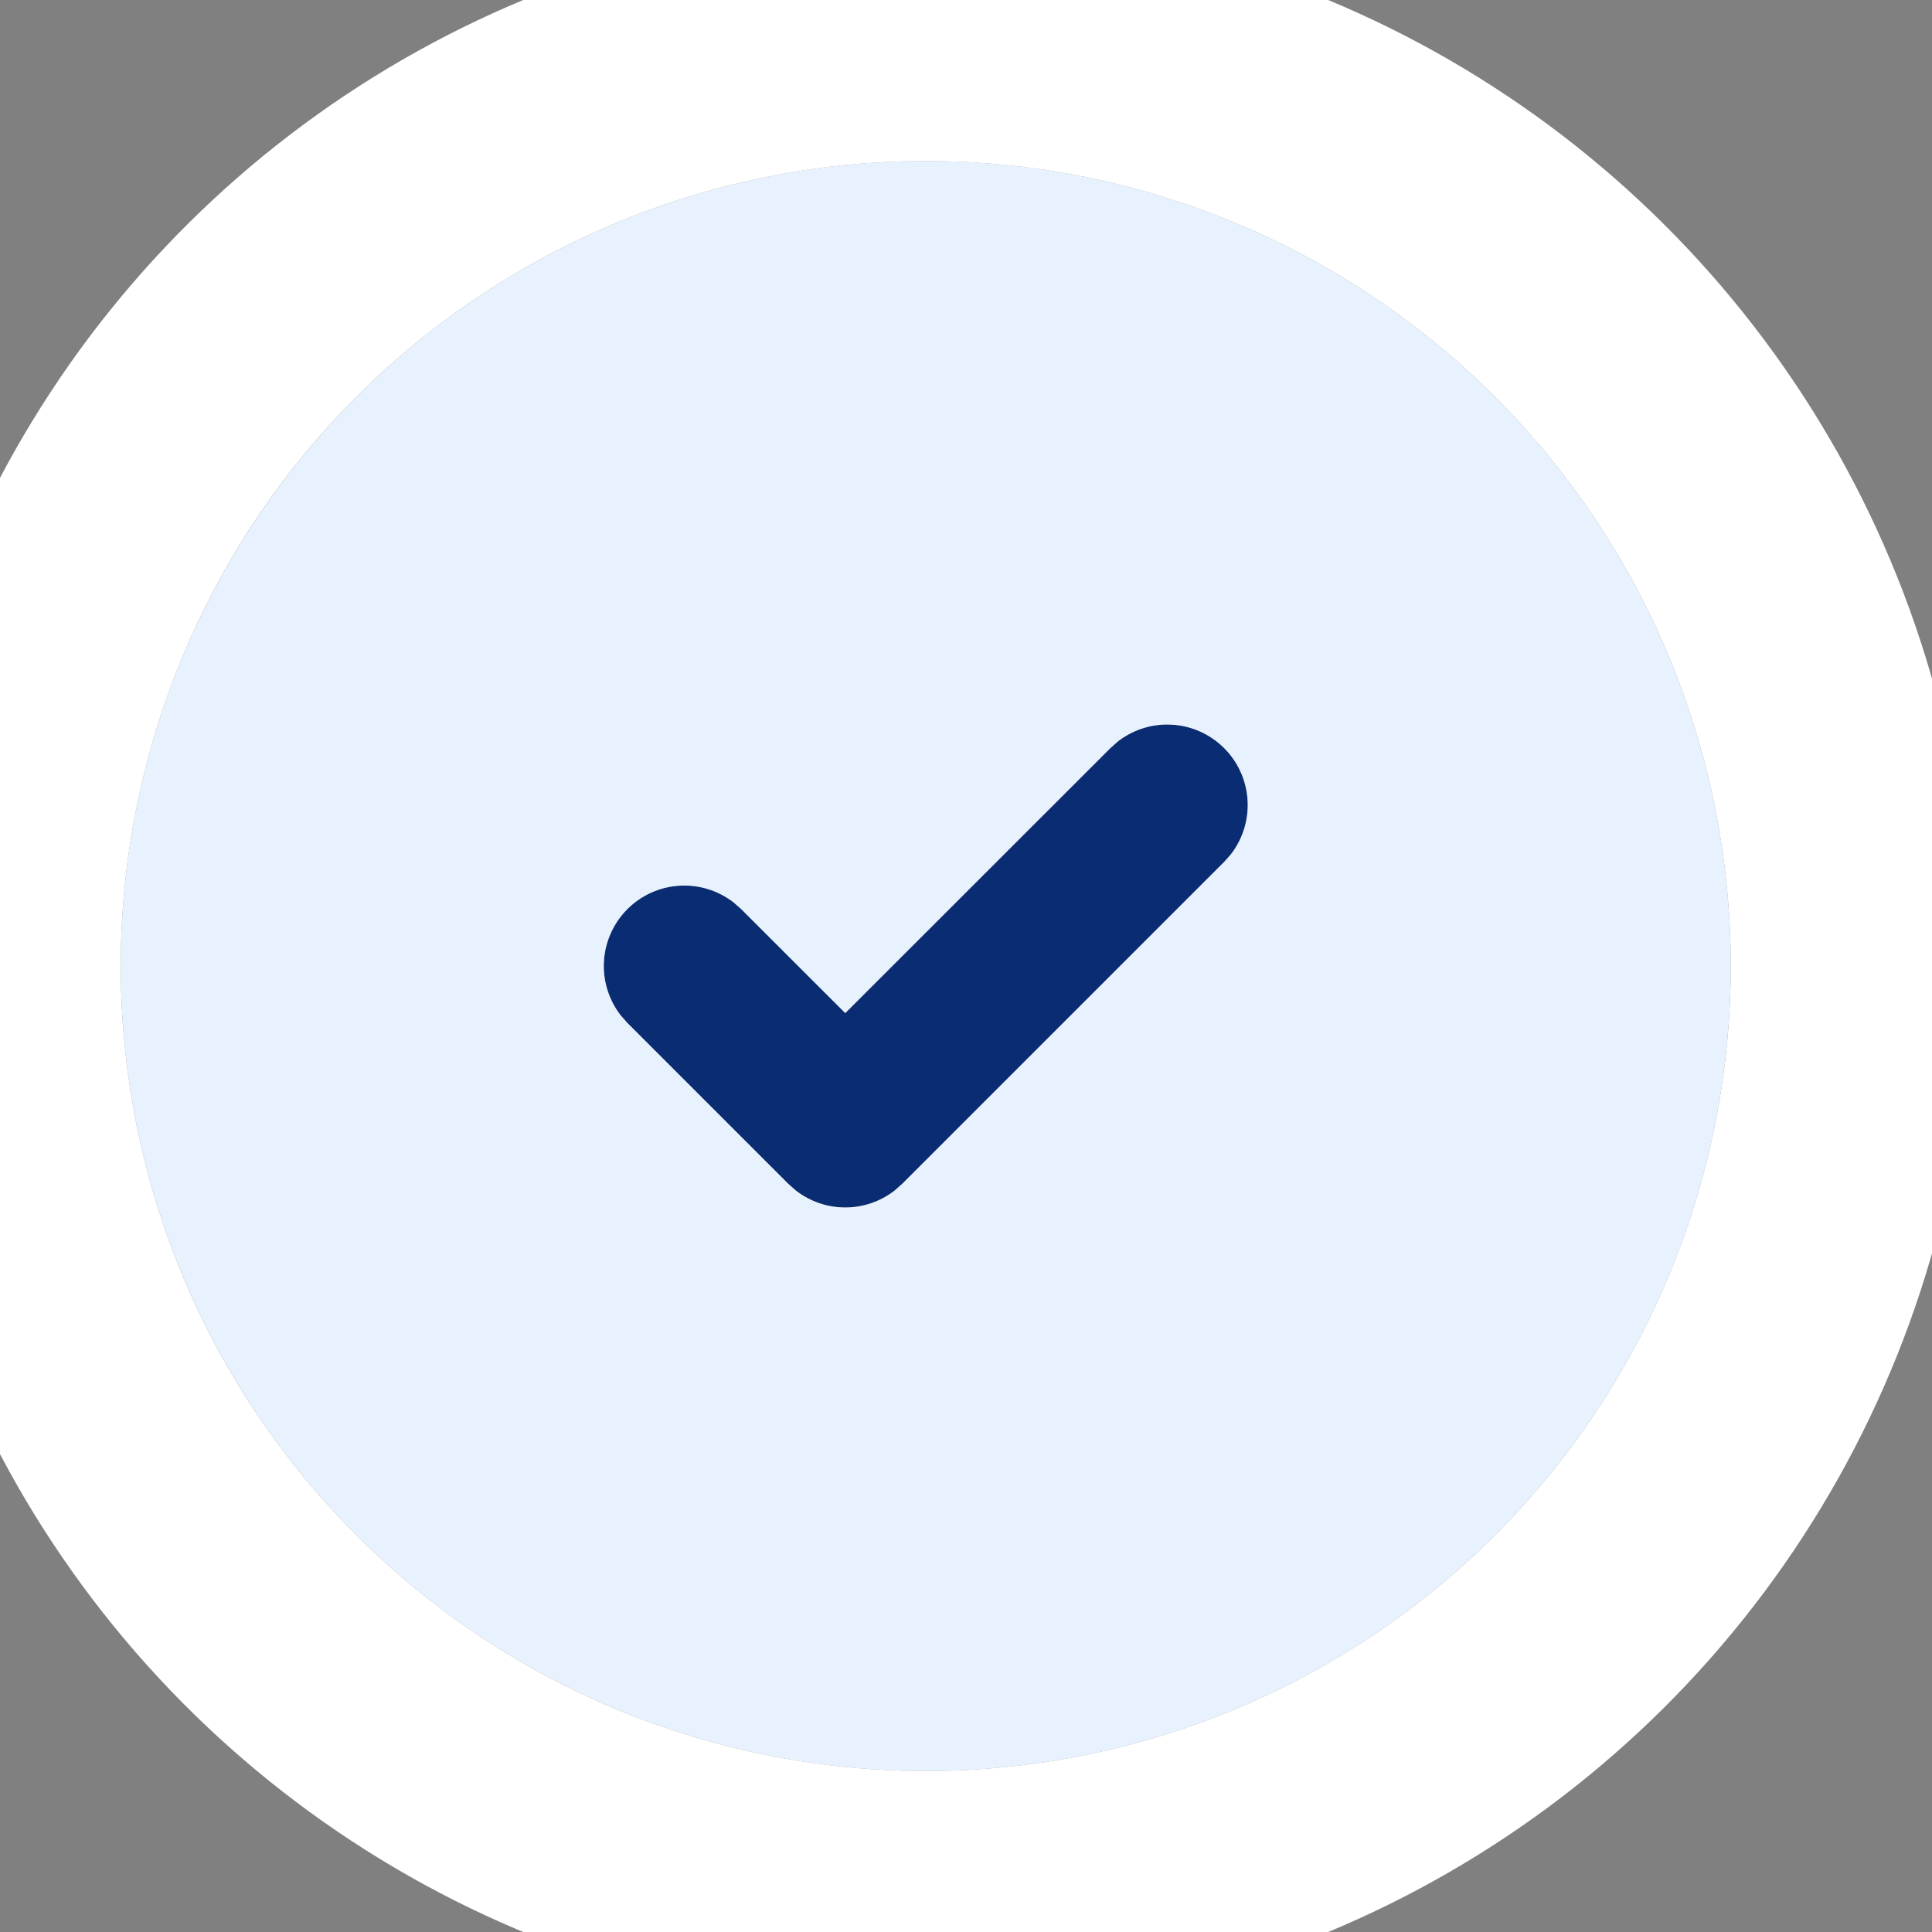
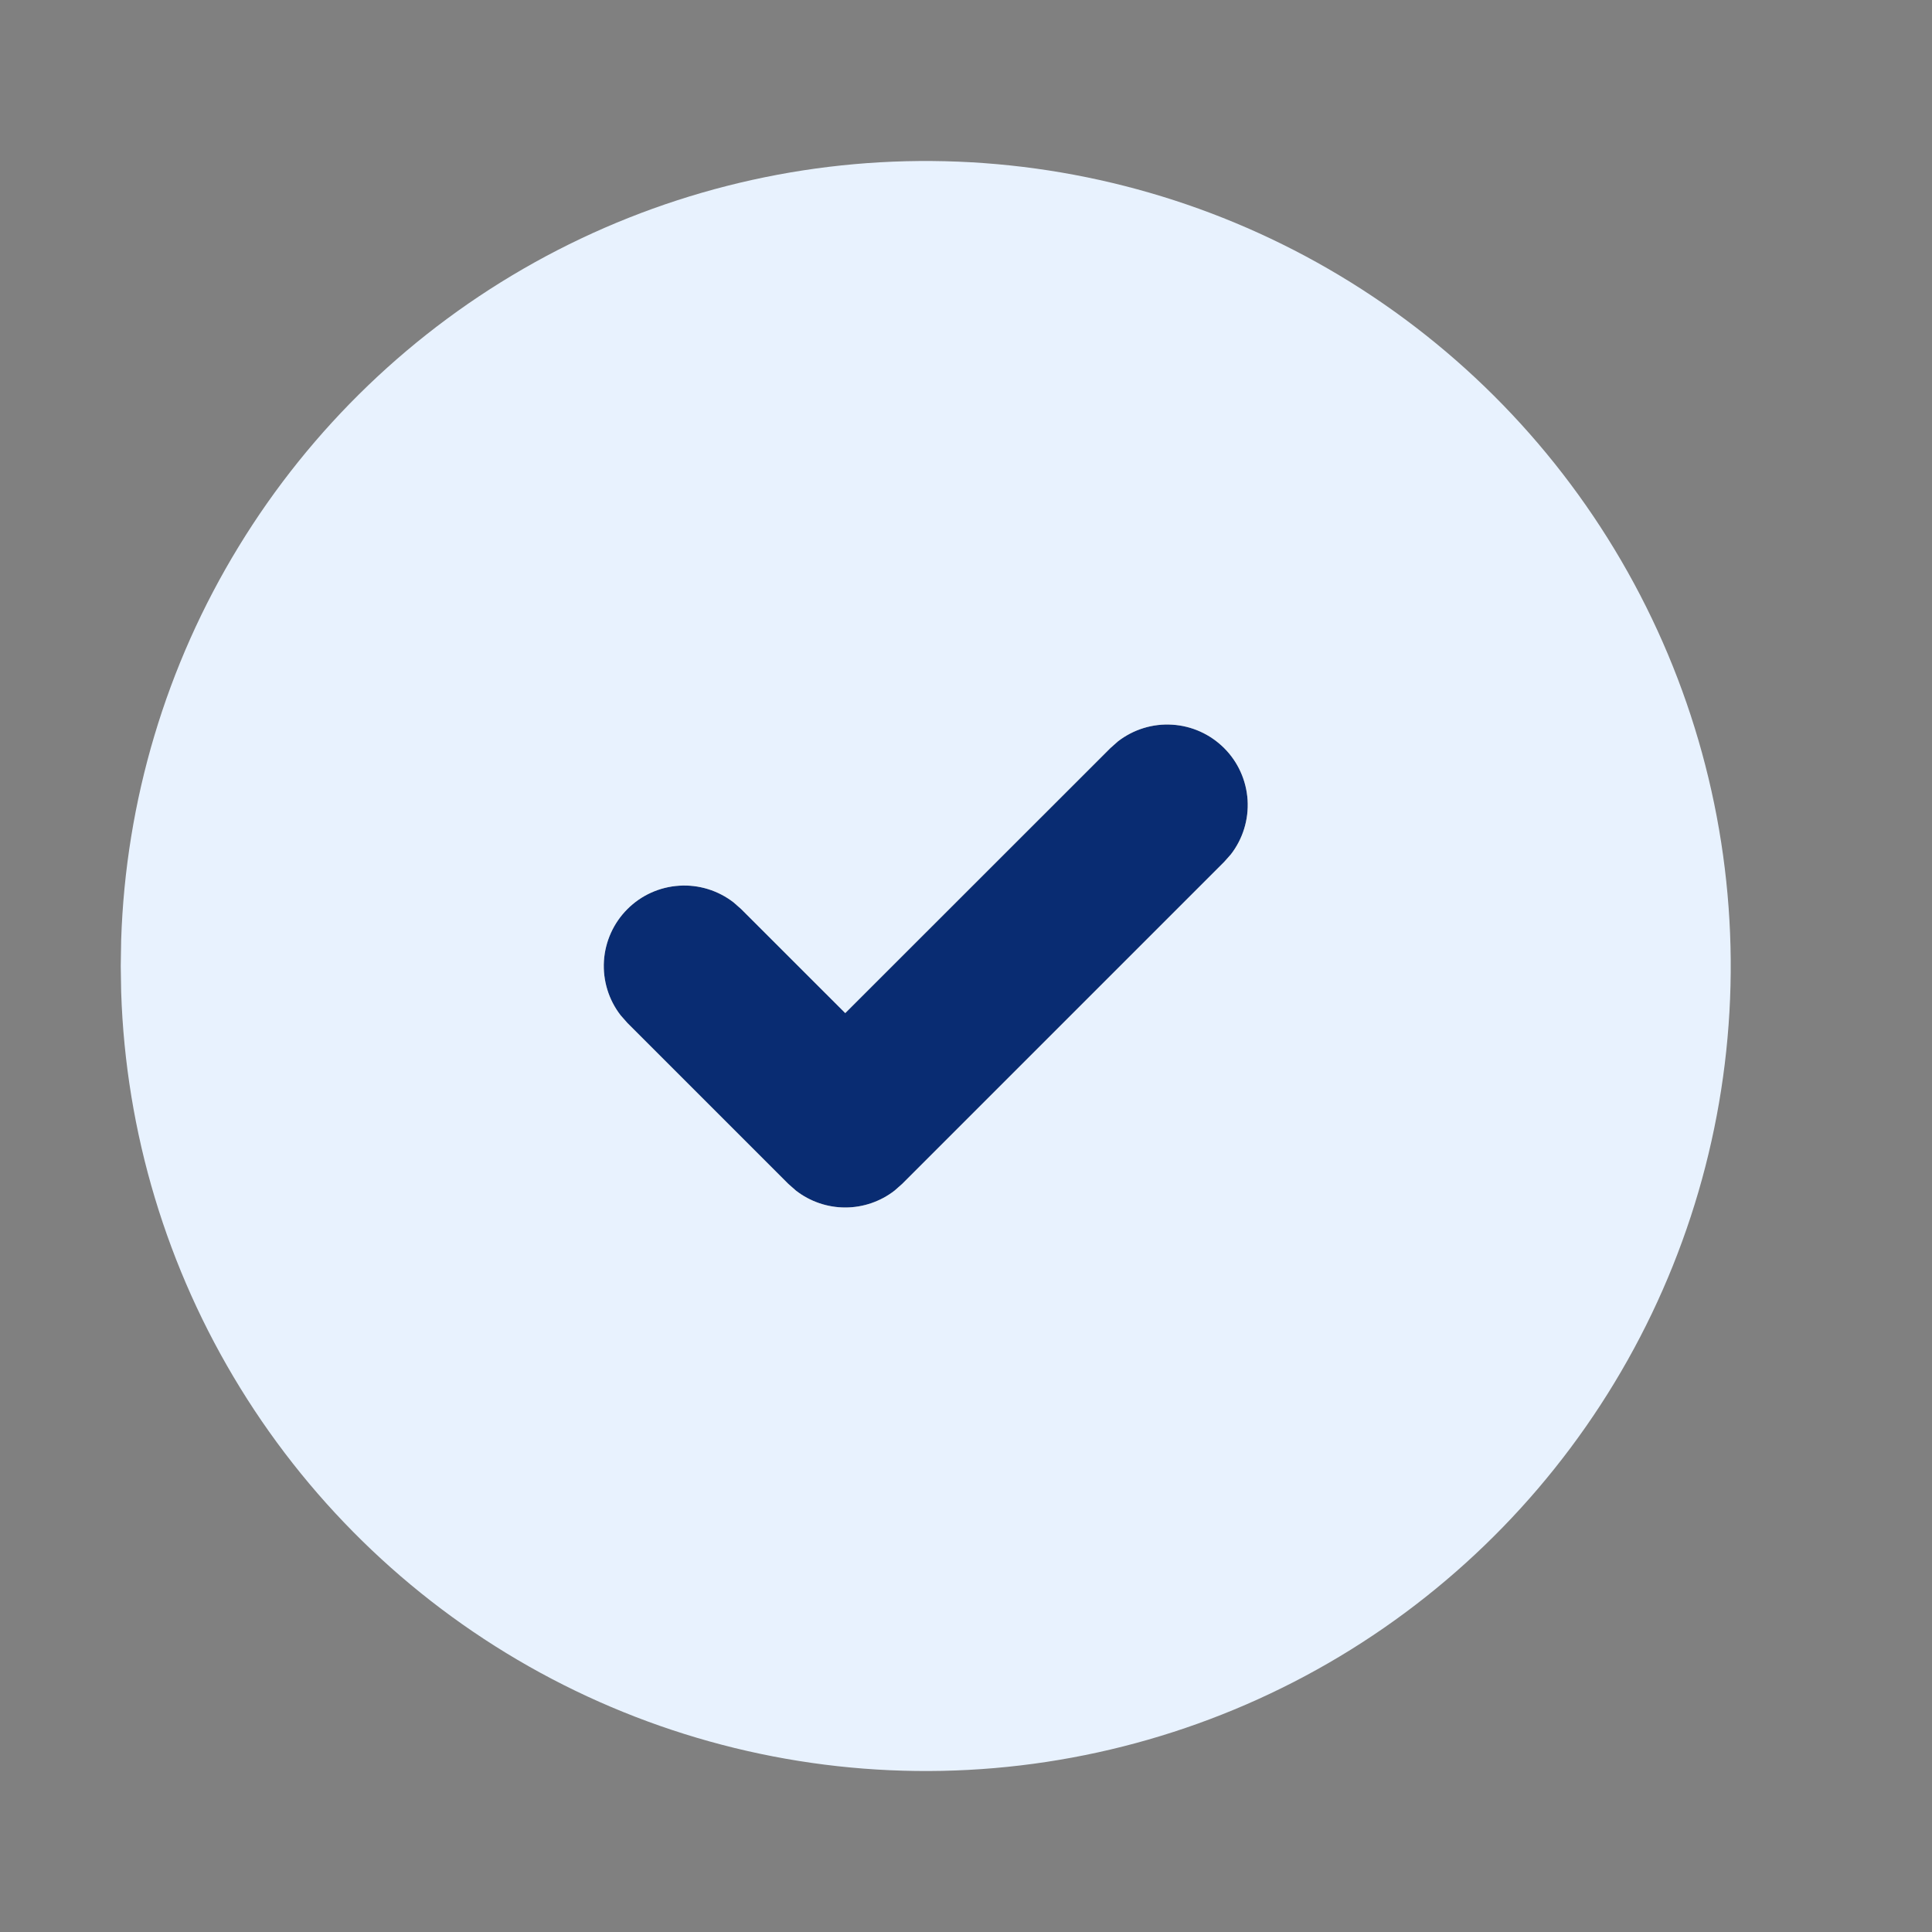
<svg xmlns="http://www.w3.org/2000/svg" width="32" height="32" viewBox="0 0 32 32" fill="none">
  <rect x="0" y="0" width="32" height="32" fill="#808080" stroke="none" />
  <path d="M20.276 12.391C20.046 12.161 19.741 12.023 19.417 12.003C19.093 11.982 18.773 12.081 18.516 12.28L18.391 12.391L14 16.78L12.276 15.057L12.151 14.947C11.894 14.748 11.574 14.649 11.25 14.67C10.926 14.69 10.62 14.828 10.391 15.058C10.162 15.287 10.024 15.592 10.003 15.916C9.983 16.24 10.081 16.561 10.28 16.817L10.391 16.943L13.057 19.609L13.183 19.72C13.416 19.901 13.704 20 14 20C14.296 20 14.584 19.901 14.817 19.72L14.943 19.609L20.276 14.276L20.387 14.151C20.586 13.894 20.684 13.574 20.664 13.25C20.643 12.926 20.506 12.62 20.276 12.391Z" fill="#092C72" />
  <path fill-rule="evenodd" clip-rule="evenodd" d="M22 4.453C24.011 5.614 25.684 7.281 26.853 9.287C28.022 11.293 28.647 13.57 28.666 15.892C28.685 18.215 28.097 20.501 26.96 22.526C25.823 24.551 24.178 26.244 22.186 27.438C20.194 28.631 17.924 29.284 15.603 29.331C13.281 29.378 10.987 28.817 8.949 27.706C6.91 26.594 5.197 24.969 3.98 22.991C2.762 21.014 2.082 18.753 2.007 16.432L2 16L2.007 15.568C2.081 13.265 2.751 11.021 3.952 9.055C5.152 7.088 6.841 5.466 8.855 4.346C10.868 3.227 13.137 2.648 15.441 2.667C17.745 2.686 20.005 3.301 22 4.453ZM19.417 12.003C19.741 12.023 20.046 12.161 20.276 12.391C20.506 12.62 20.643 12.926 20.664 13.25C20.684 13.574 20.586 13.894 20.387 14.151L20.276 14.276L14.943 19.609L14.817 19.72C14.584 19.901 14.296 20 14 20C13.704 20 13.416 19.901 13.183 19.72L13.057 19.609L10.391 16.943L10.28 16.817C10.081 16.561 9.983 16.24 10.003 15.916C10.024 15.592 10.162 15.287 10.391 15.058C10.62 14.828 10.926 14.69 11.25 14.67C11.574 14.649 11.894 14.748 12.151 14.947L12.276 15.057L14 16.78L18.391 12.391L18.516 12.28C18.773 12.081 19.093 11.982 19.417 12.003Z" fill="#E8F2FE" />
-   <path d="M15.458 0.668C18.107 0.689 20.706 1.397 23 2.721C25.313 4.057 27.236 5.973 28.581 8.28C29.926 10.587 30.644 13.206 30.666 15.877C30.688 18.547 30.011 21.176 28.704 23.505C27.397 25.833 25.505 27.781 23.214 29.153C20.923 30.526 18.313 31.276 15.644 31.33C12.974 31.384 10.336 30.74 7.991 29.462C5.647 28.183 3.677 26.314 2.276 24.04C0.876 21.766 0.094 19.166 0.008 16.497C0.007 16.485 0.007 16.474 0.007 16.463L0 16.031C-0 16.011 -0 15.99 0 15.97L0.007 15.537L0.008 15.503C0.094 12.855 0.864 10.274 2.244 8.012C3.624 5.751 5.567 3.886 7.883 2.598C10.198 1.311 12.809 0.646 15.458 0.668Z" stroke="white" stroke-width="4" stroke-linecap="round" stroke-linejoin="round" />
</svg>